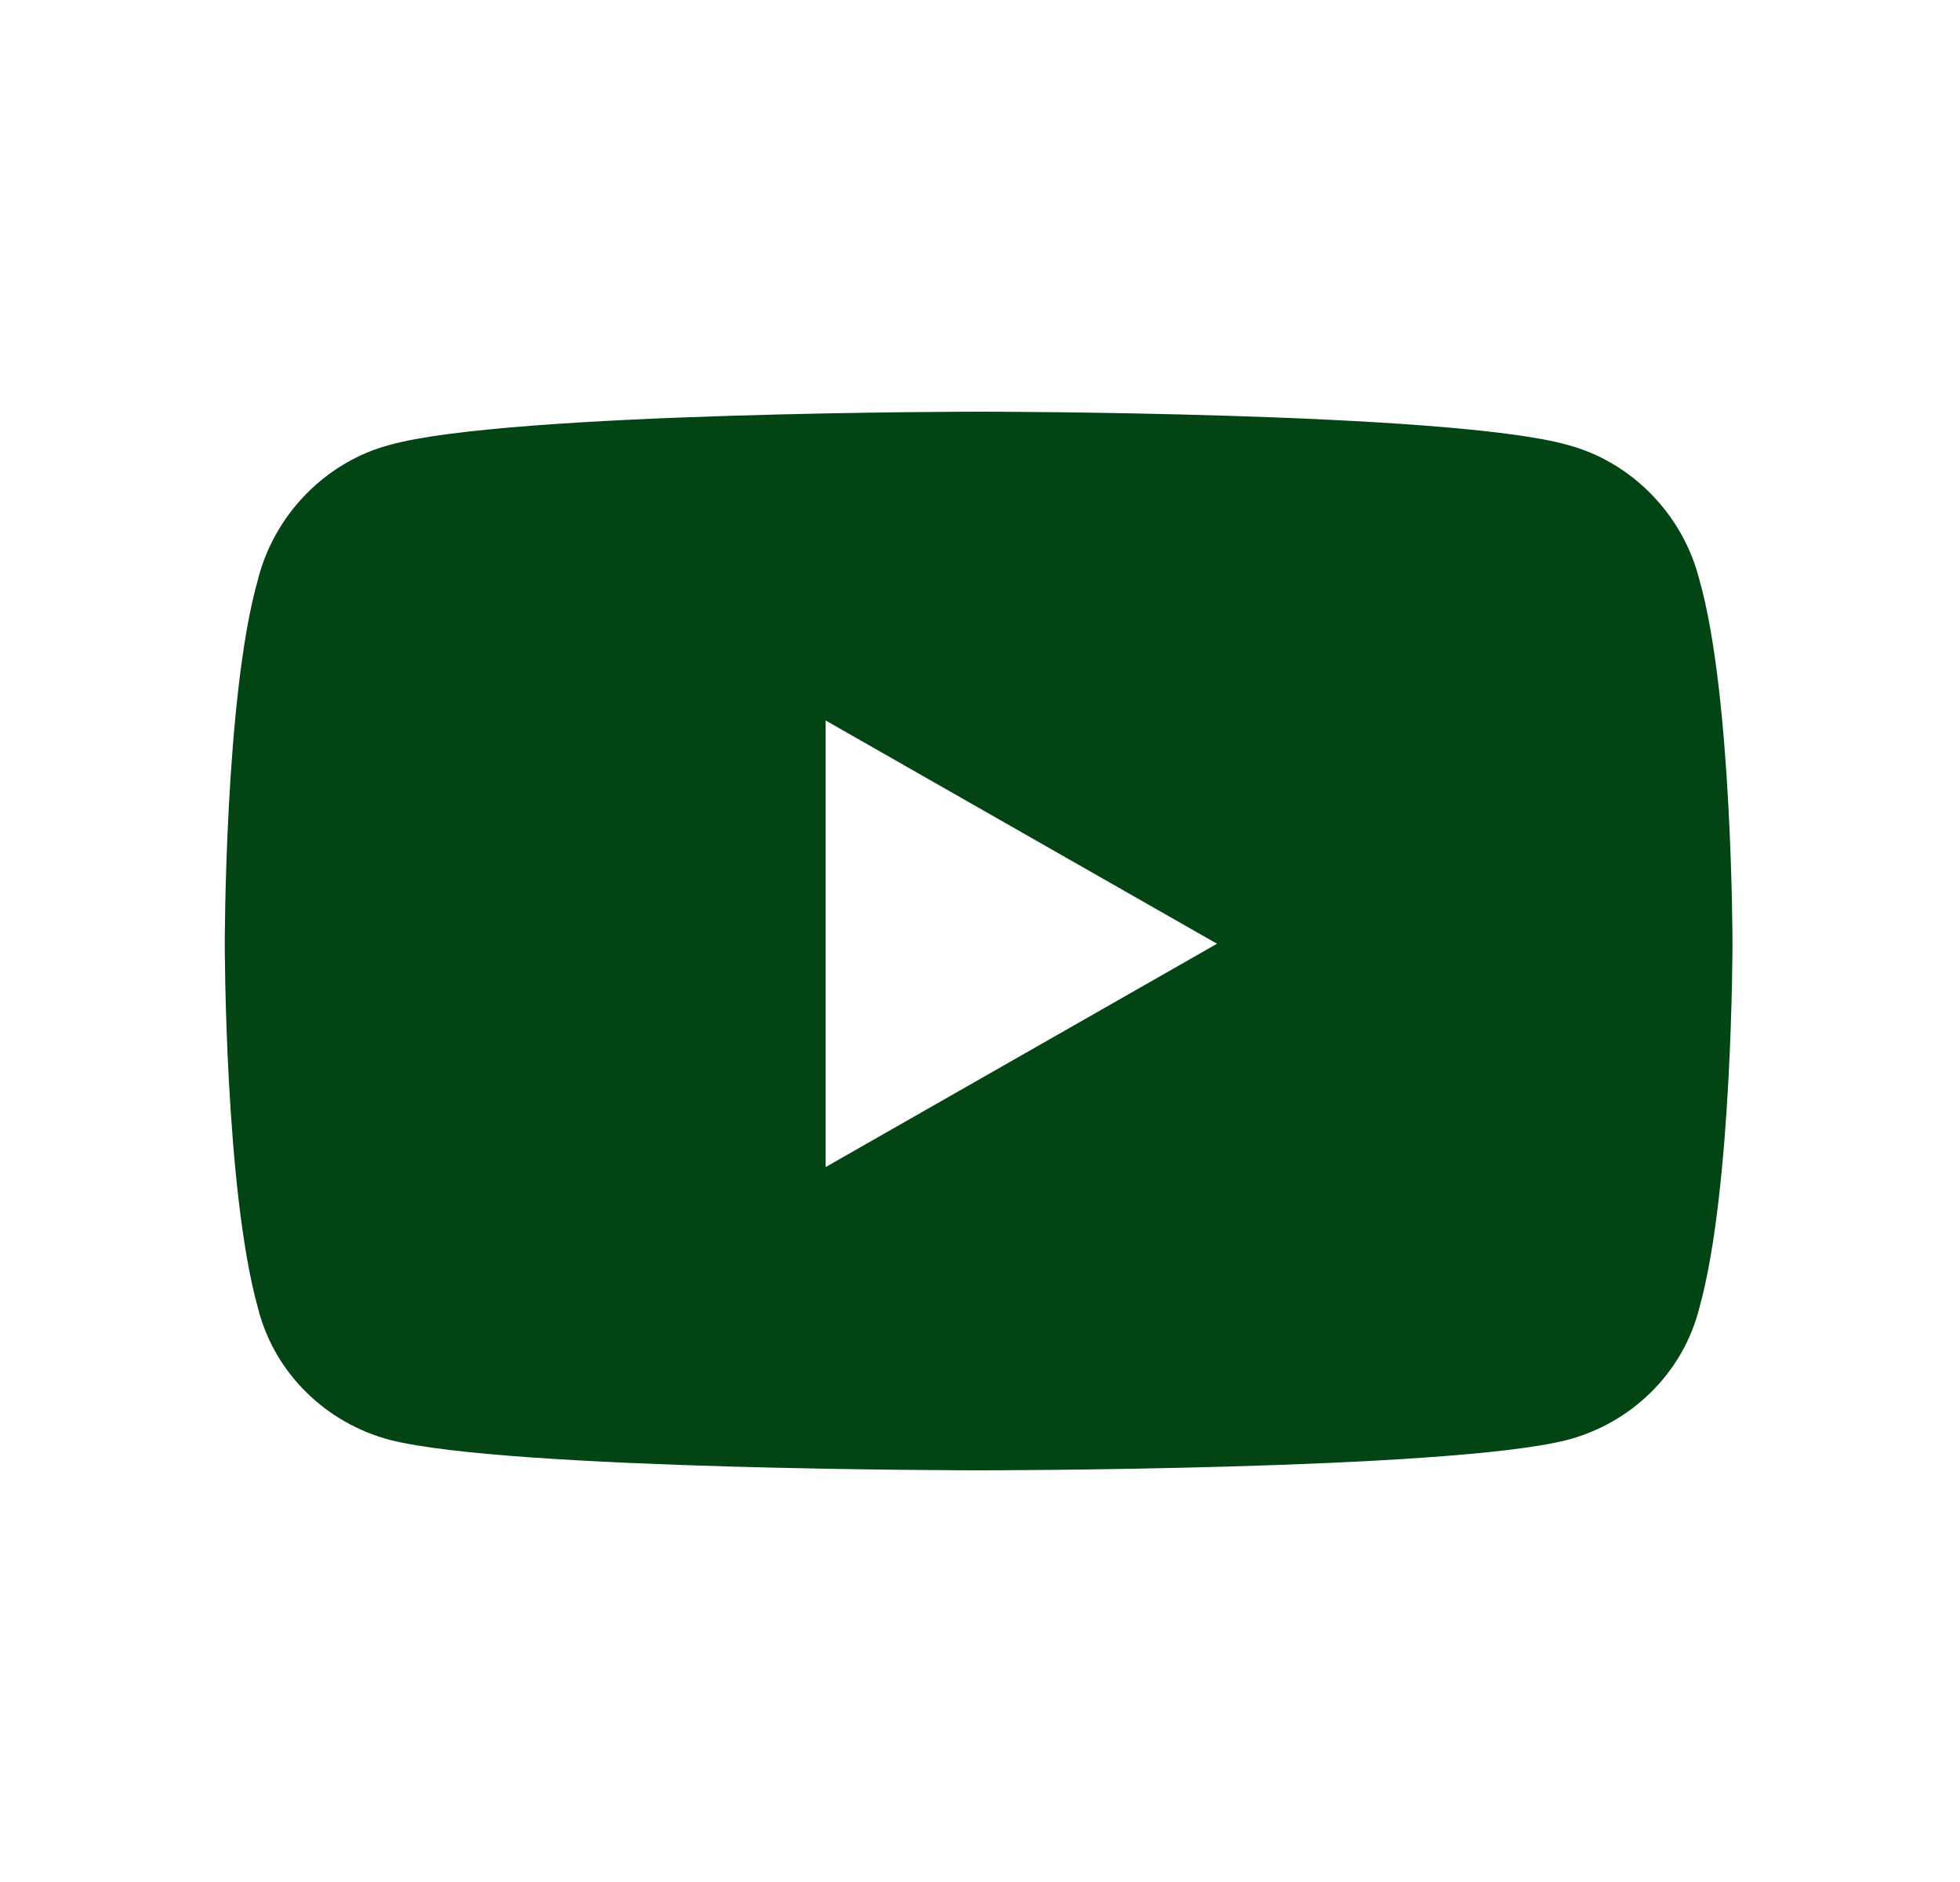
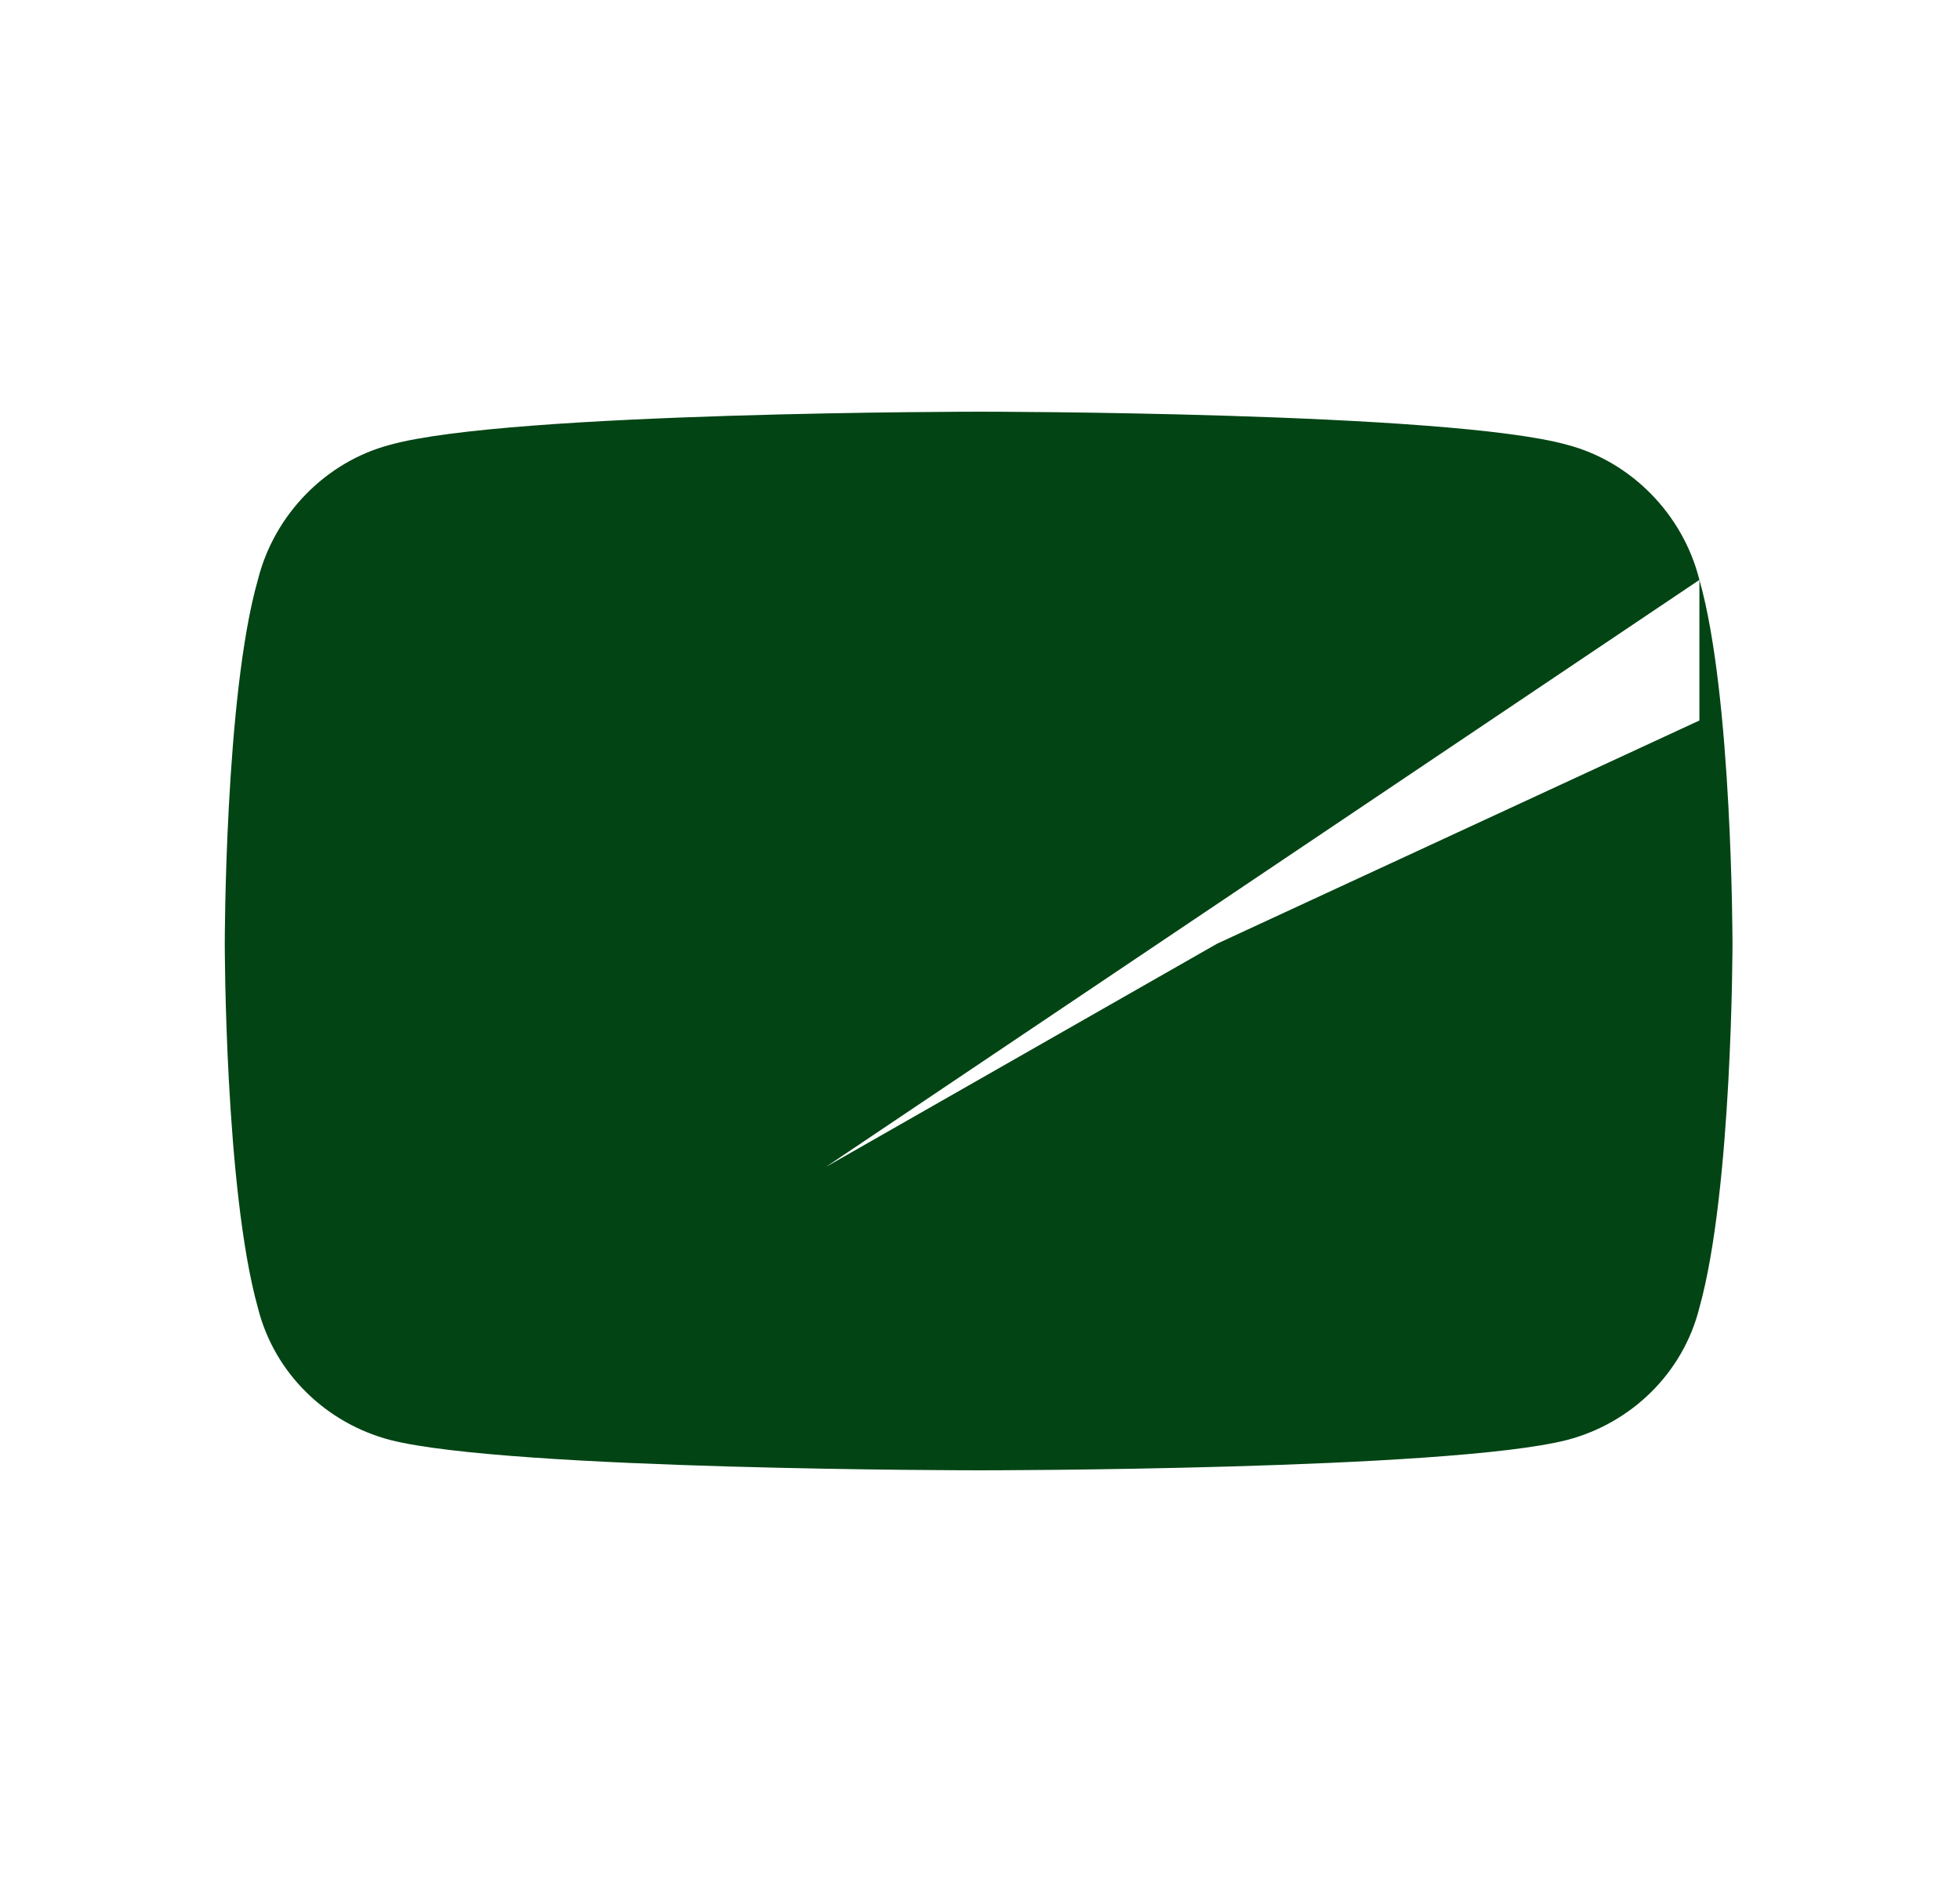
<svg xmlns="http://www.w3.org/2000/svg" width="25" height="24" viewBox="0 0 25 24" fill="none">
-   <path d="M21.676 7.395C21.465 6.551 20.797 5.883 19.988 5.672C18.477 5.25 12.5 5.25 12.5 5.25C12.5 5.25 6.488 5.25 4.977 5.672C4.168 5.883 3.5 6.551 3.289 7.395C2.867 8.871 2.867 12.035 2.867 12.035C2.867 12.035 2.867 15.164 3.289 16.676C3.5 17.52 4.168 18.152 4.977 18.363C6.488 18.75 12.5 18.75 12.5 18.75C12.5 18.75 18.477 18.75 19.988 18.363C20.797 18.152 21.465 17.52 21.676 16.676C22.098 15.164 22.098 12.035 22.098 12.035C22.098 12.035 22.098 8.871 21.676 7.395ZM10.531 14.883V9.188L15.523 12.035L10.531 14.883Z" fill="#024414" />
+   <path d="M21.676 7.395C21.465 6.551 20.797 5.883 19.988 5.672C18.477 5.25 12.5 5.25 12.5 5.25C12.5 5.25 6.488 5.25 4.977 5.672C4.168 5.883 3.5 6.551 3.289 7.395C2.867 8.871 2.867 12.035 2.867 12.035C2.867 12.035 2.867 15.164 3.289 16.676C3.5 17.52 4.168 18.152 4.977 18.363C6.488 18.75 12.5 18.75 12.5 18.75C12.5 18.75 18.477 18.75 19.988 18.363C20.797 18.152 21.465 17.52 21.676 16.676C22.098 15.164 22.098 12.035 22.098 12.035C22.098 12.035 22.098 8.871 21.676 7.395ZV9.188L15.523 12.035L10.531 14.883Z" fill="#024414" />
</svg>